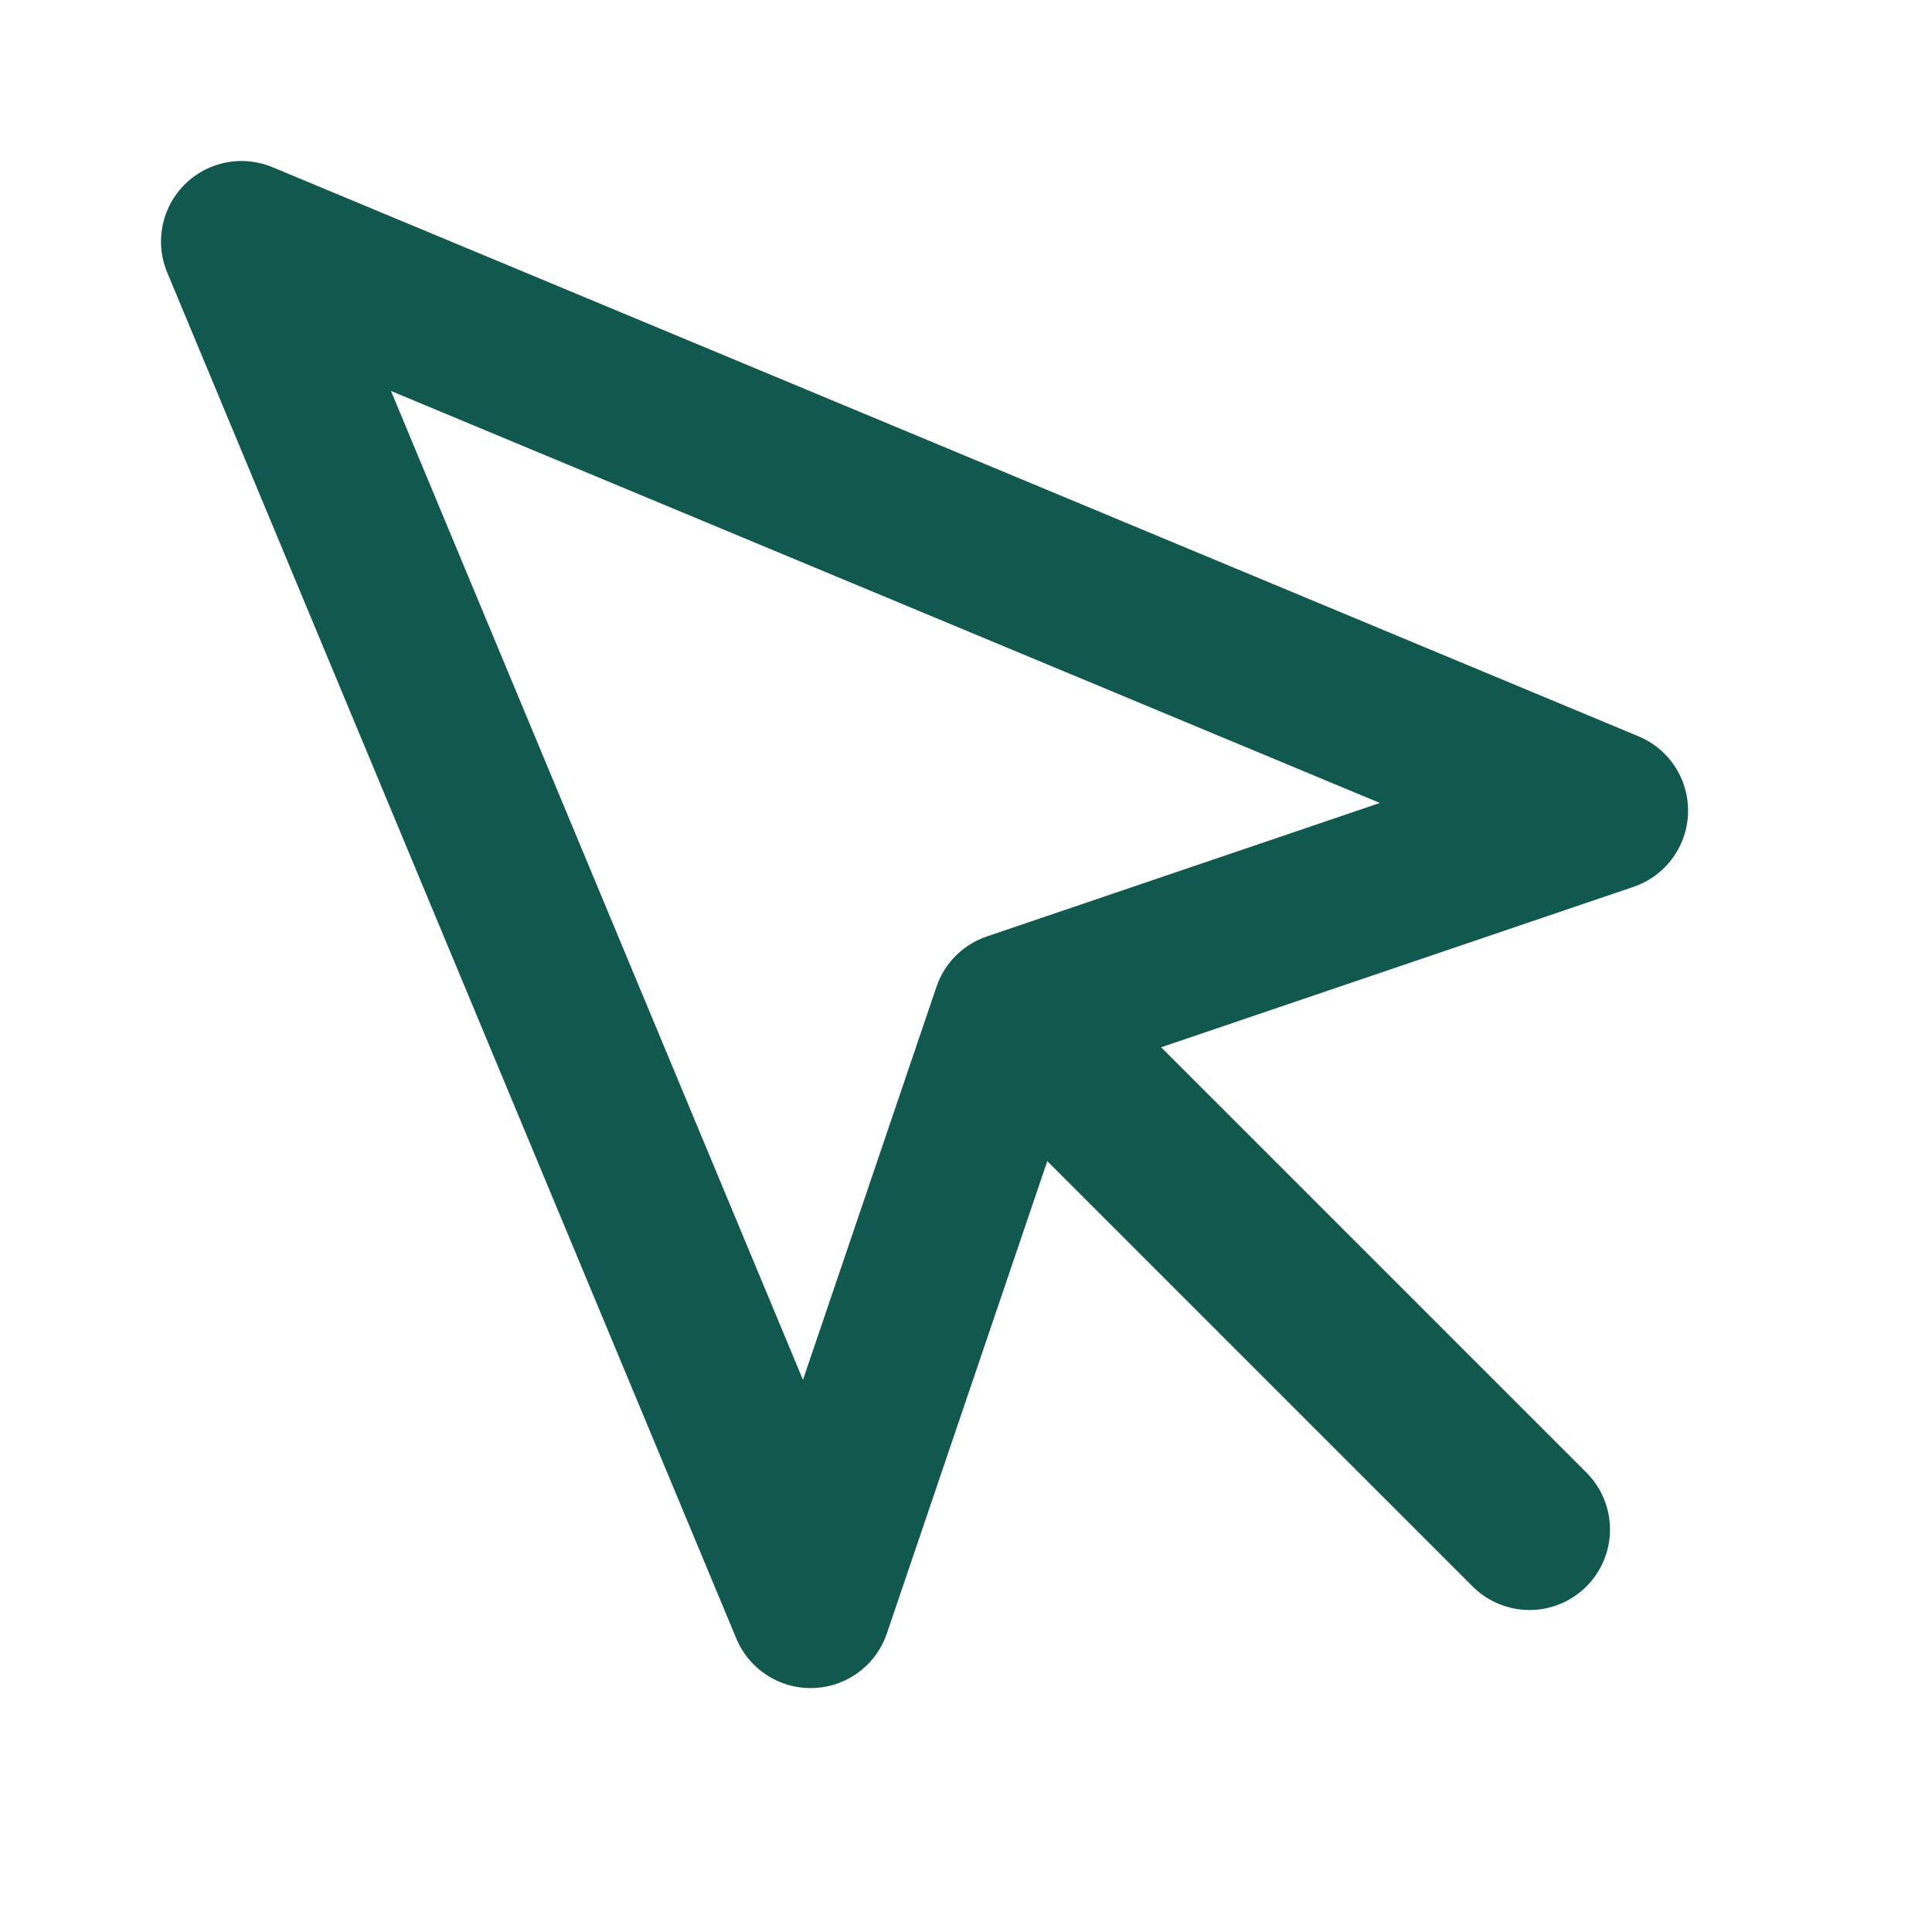
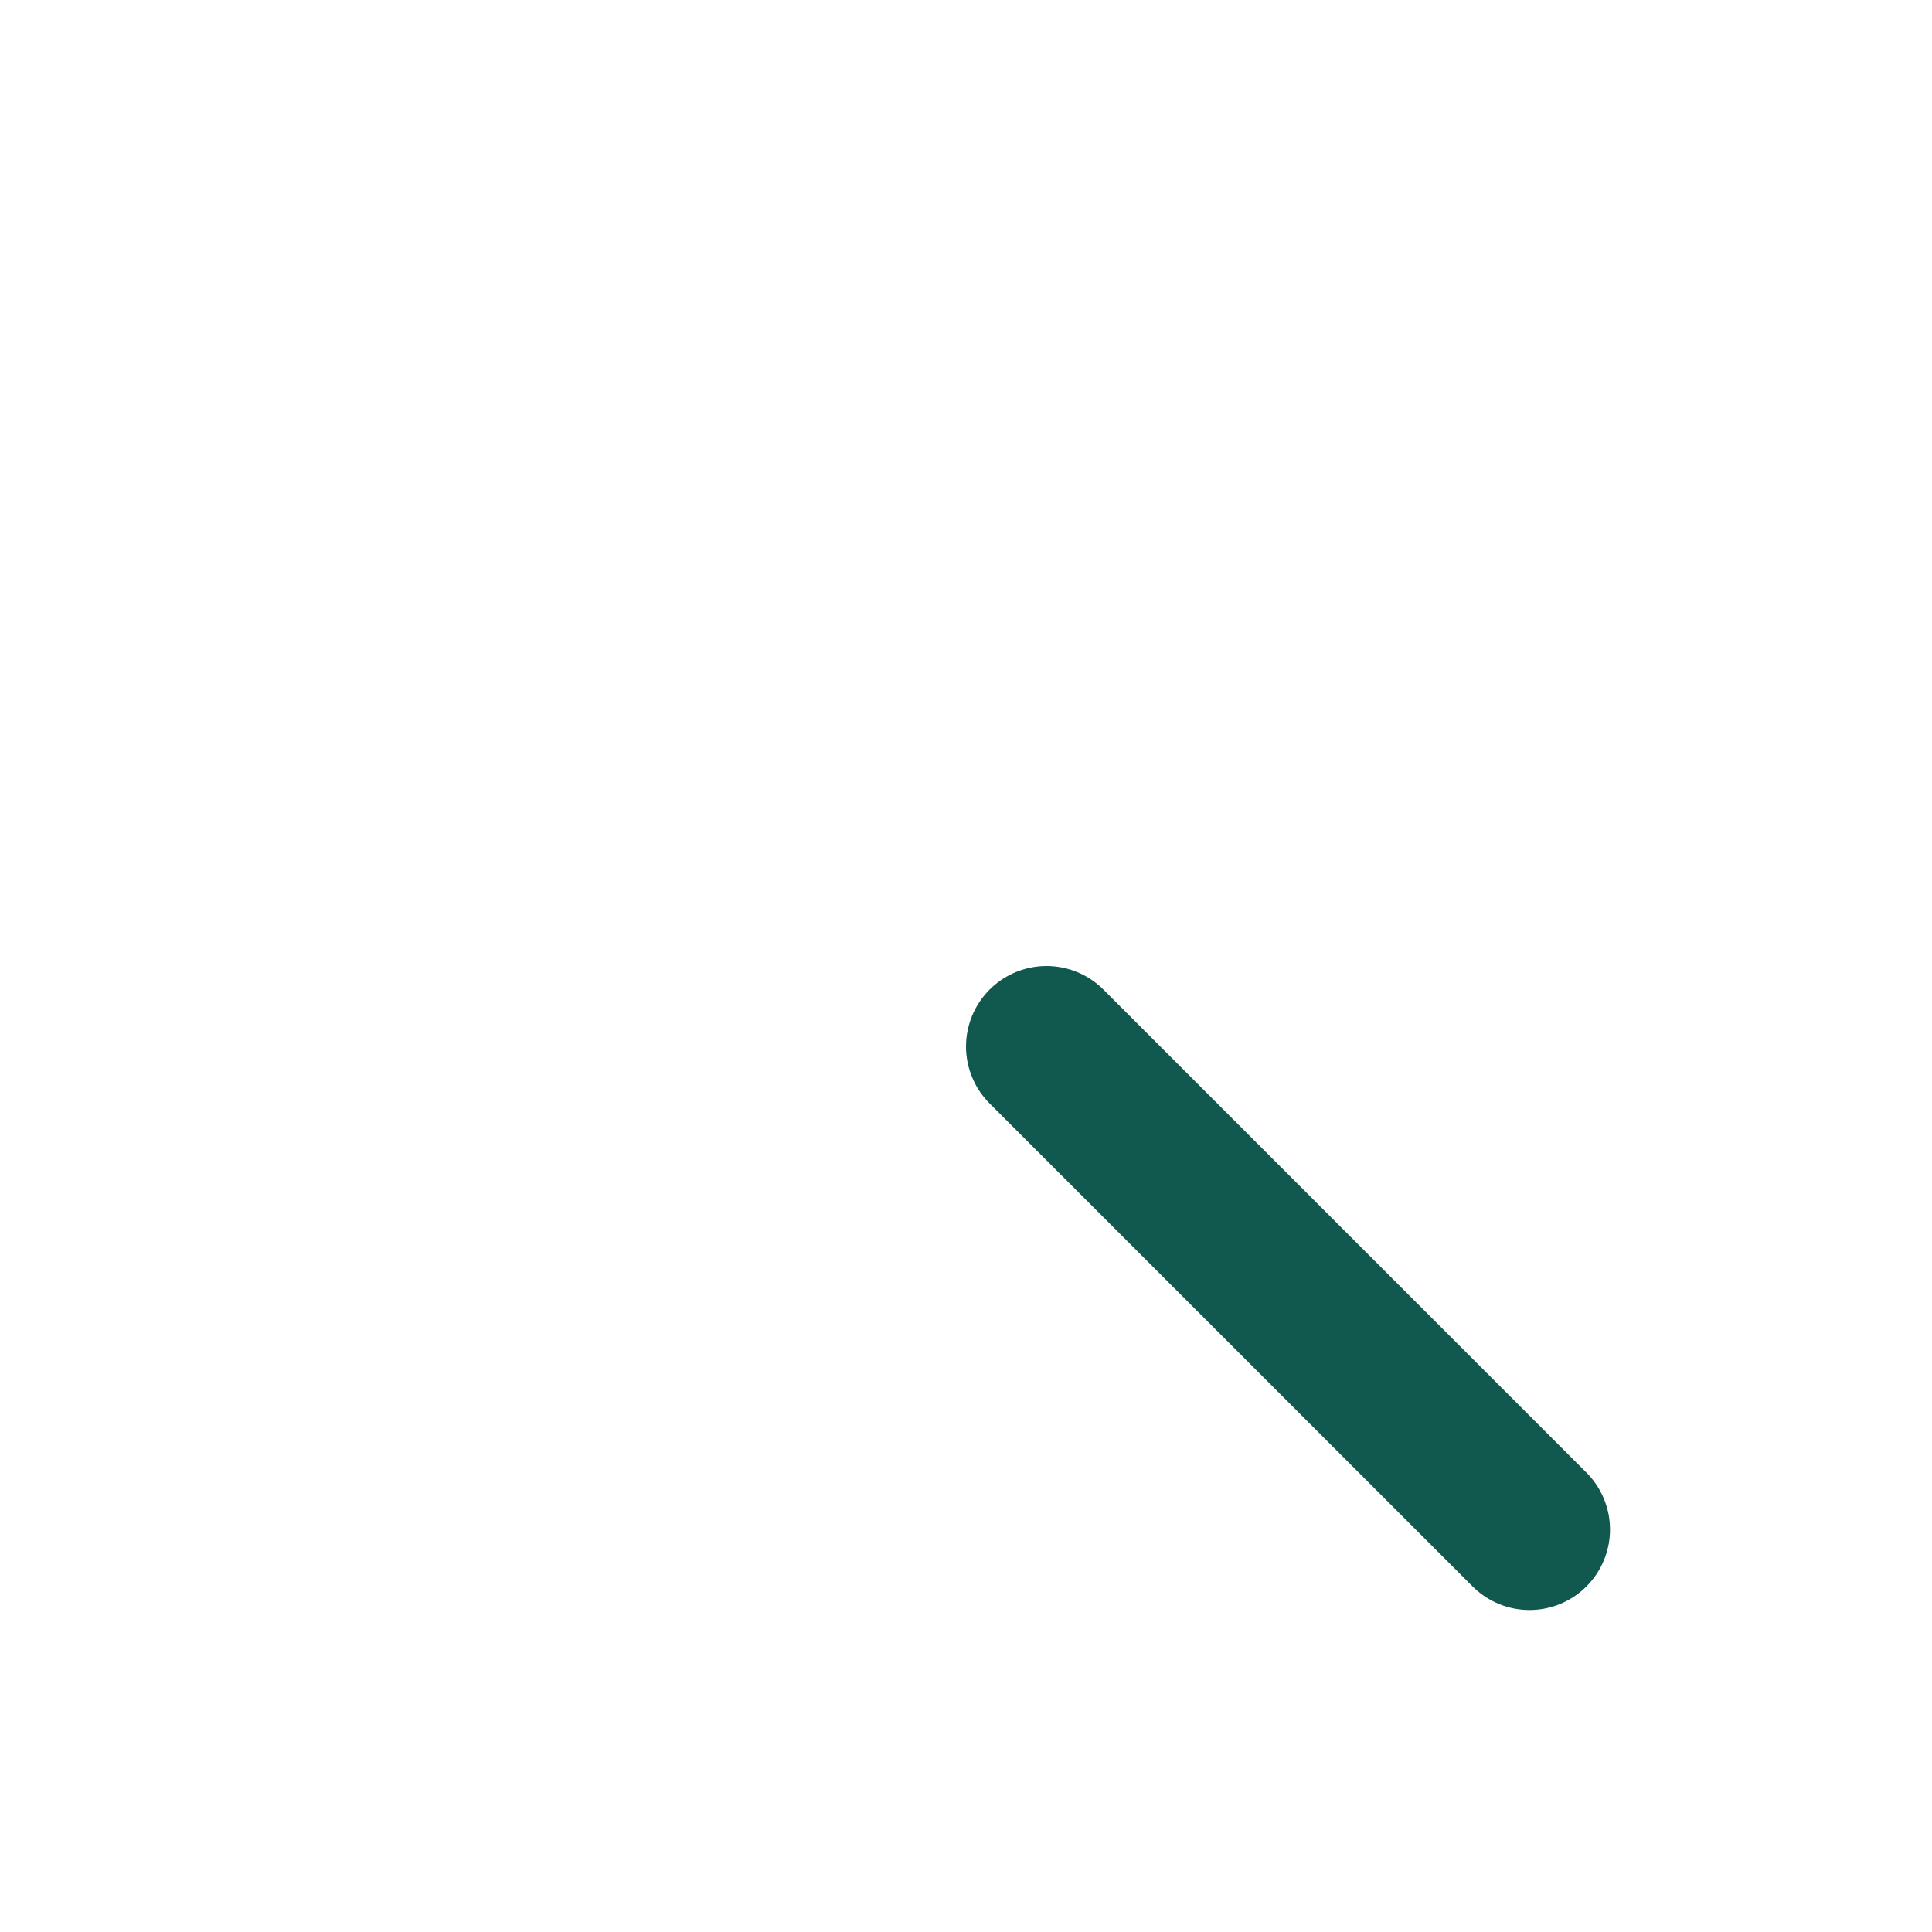
<svg xmlns="http://www.w3.org/2000/svg" width="24" height="24" viewBox="0 0 24 24" fill="none" stroke="#11594f" stroke-width="2" stroke-linecap="round" stroke-linejoin="round" class="feather feather-mouse-pointer">
-   <path d="M3 3l7.07 16.97 2.51-7.39 7.39-2.51L3 3z" />
  <path d="M13 13l6 6" />
</svg>